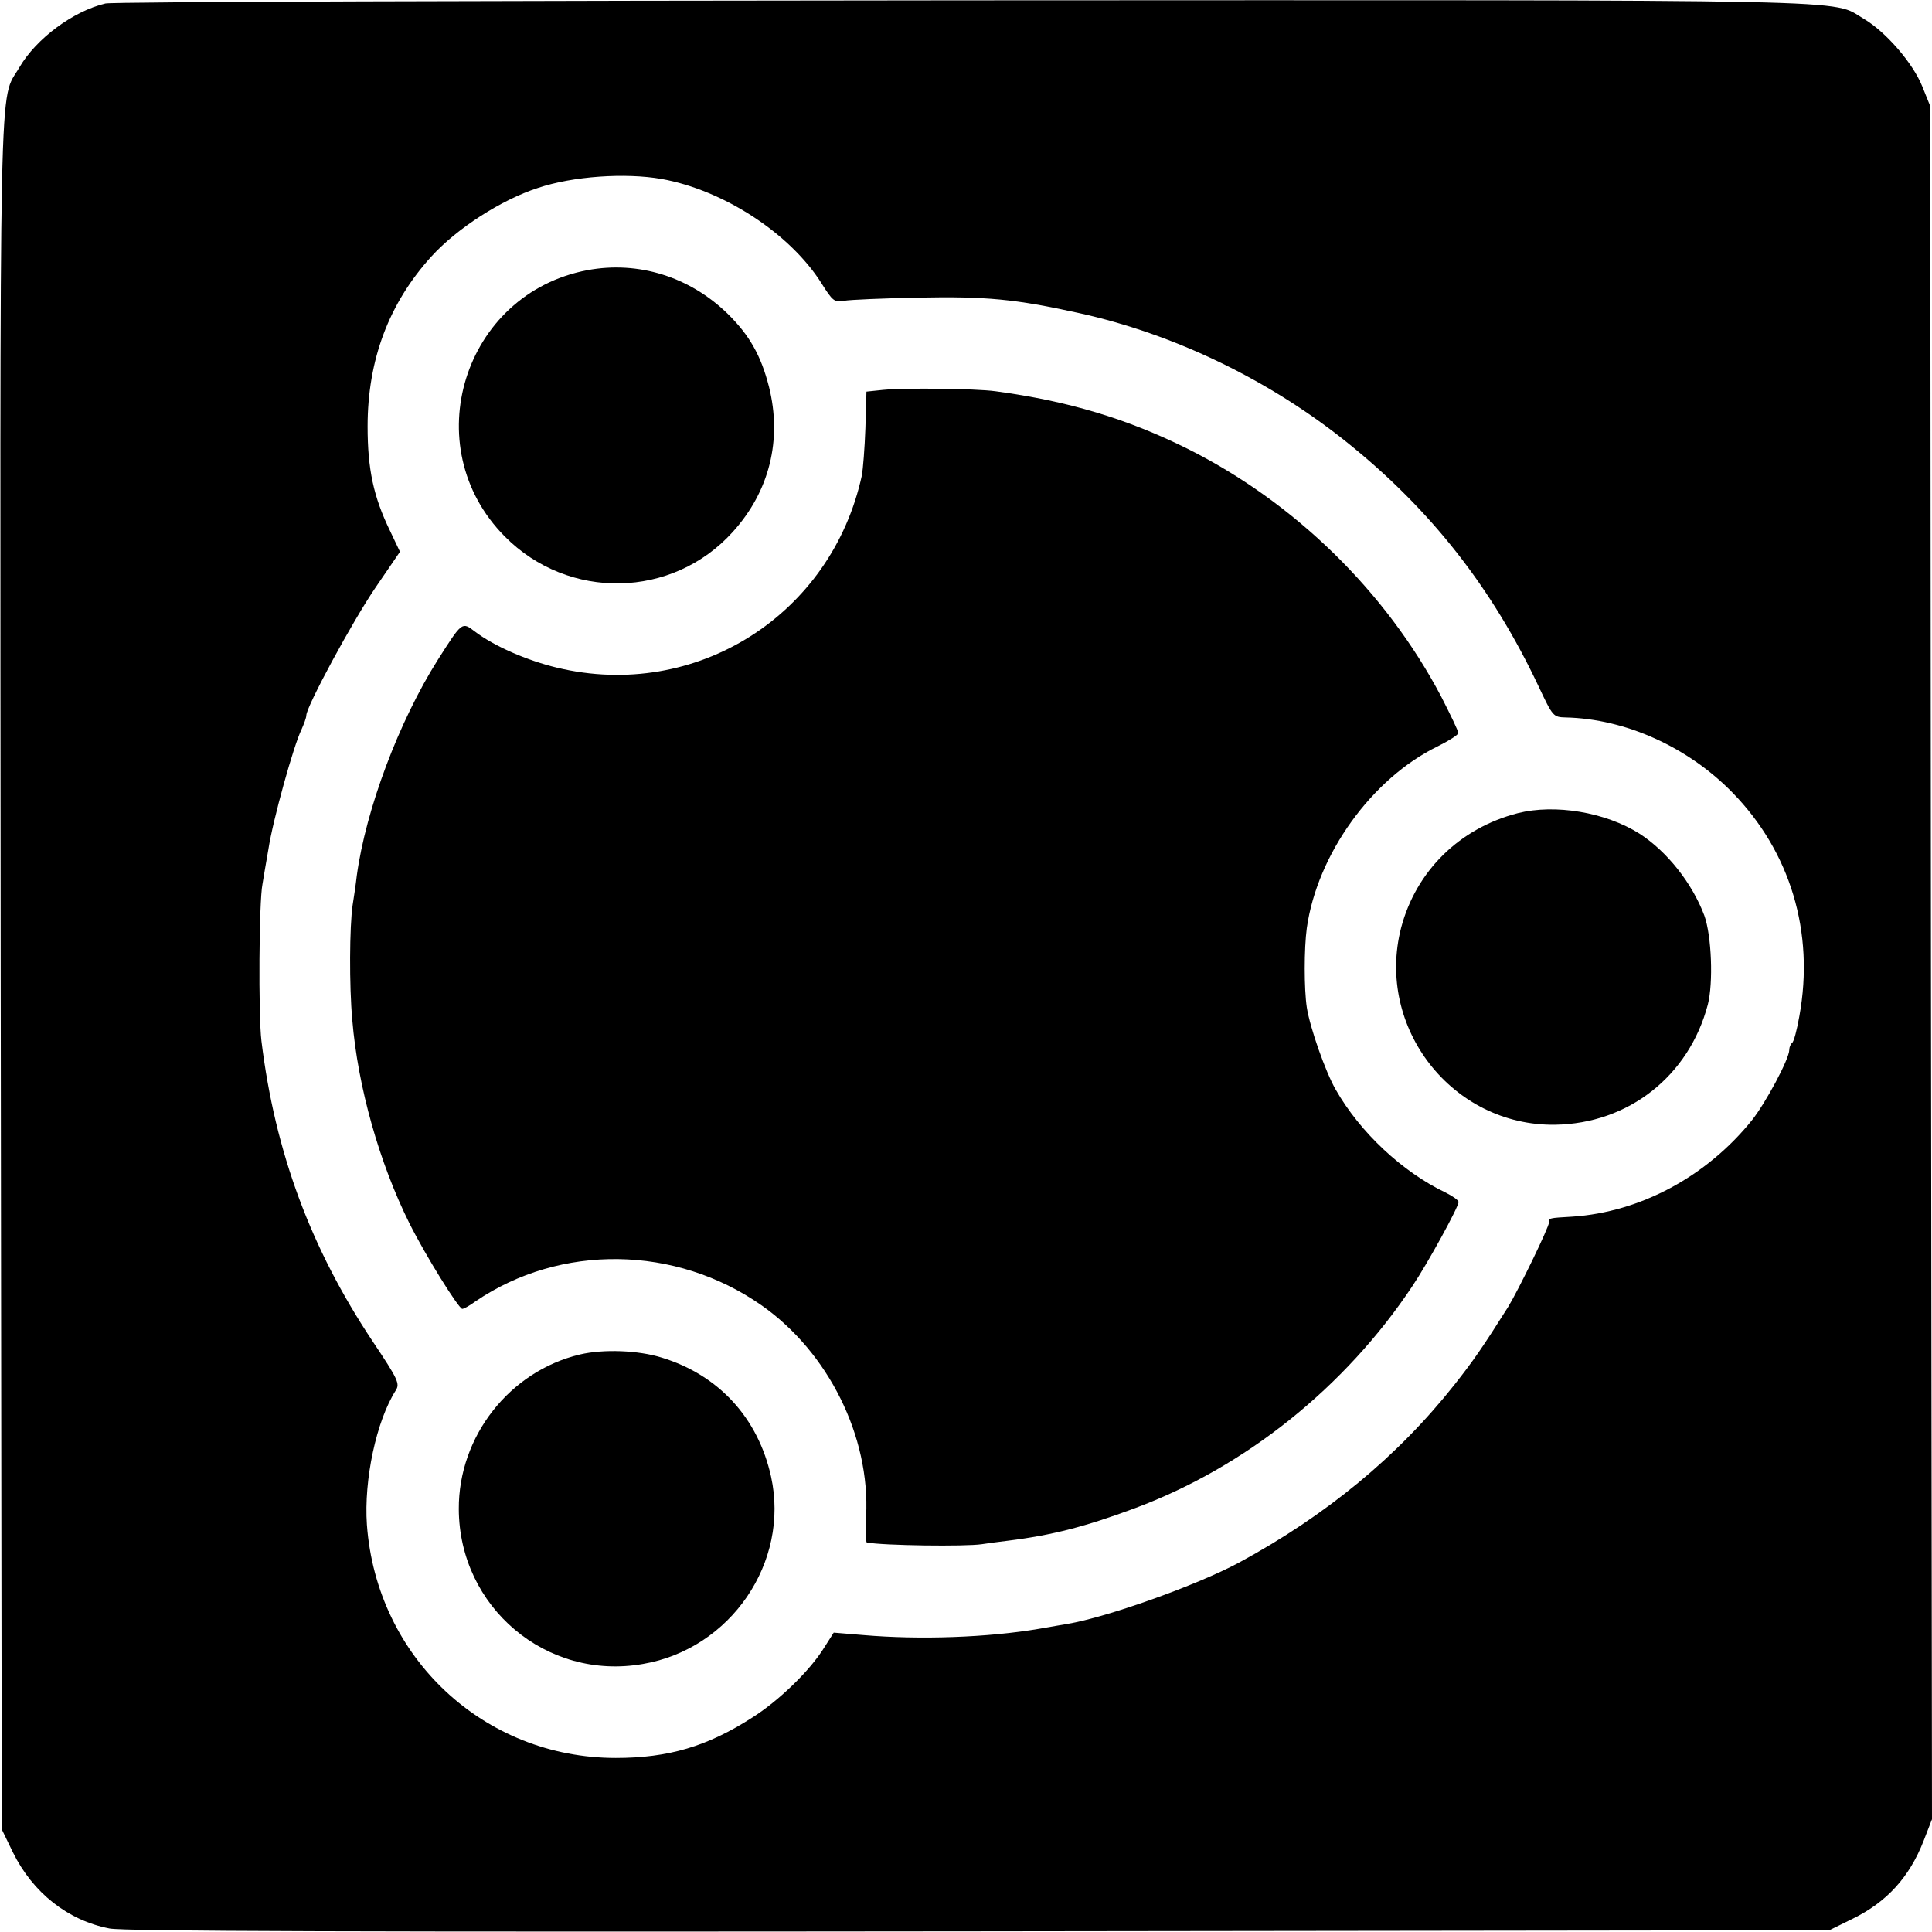
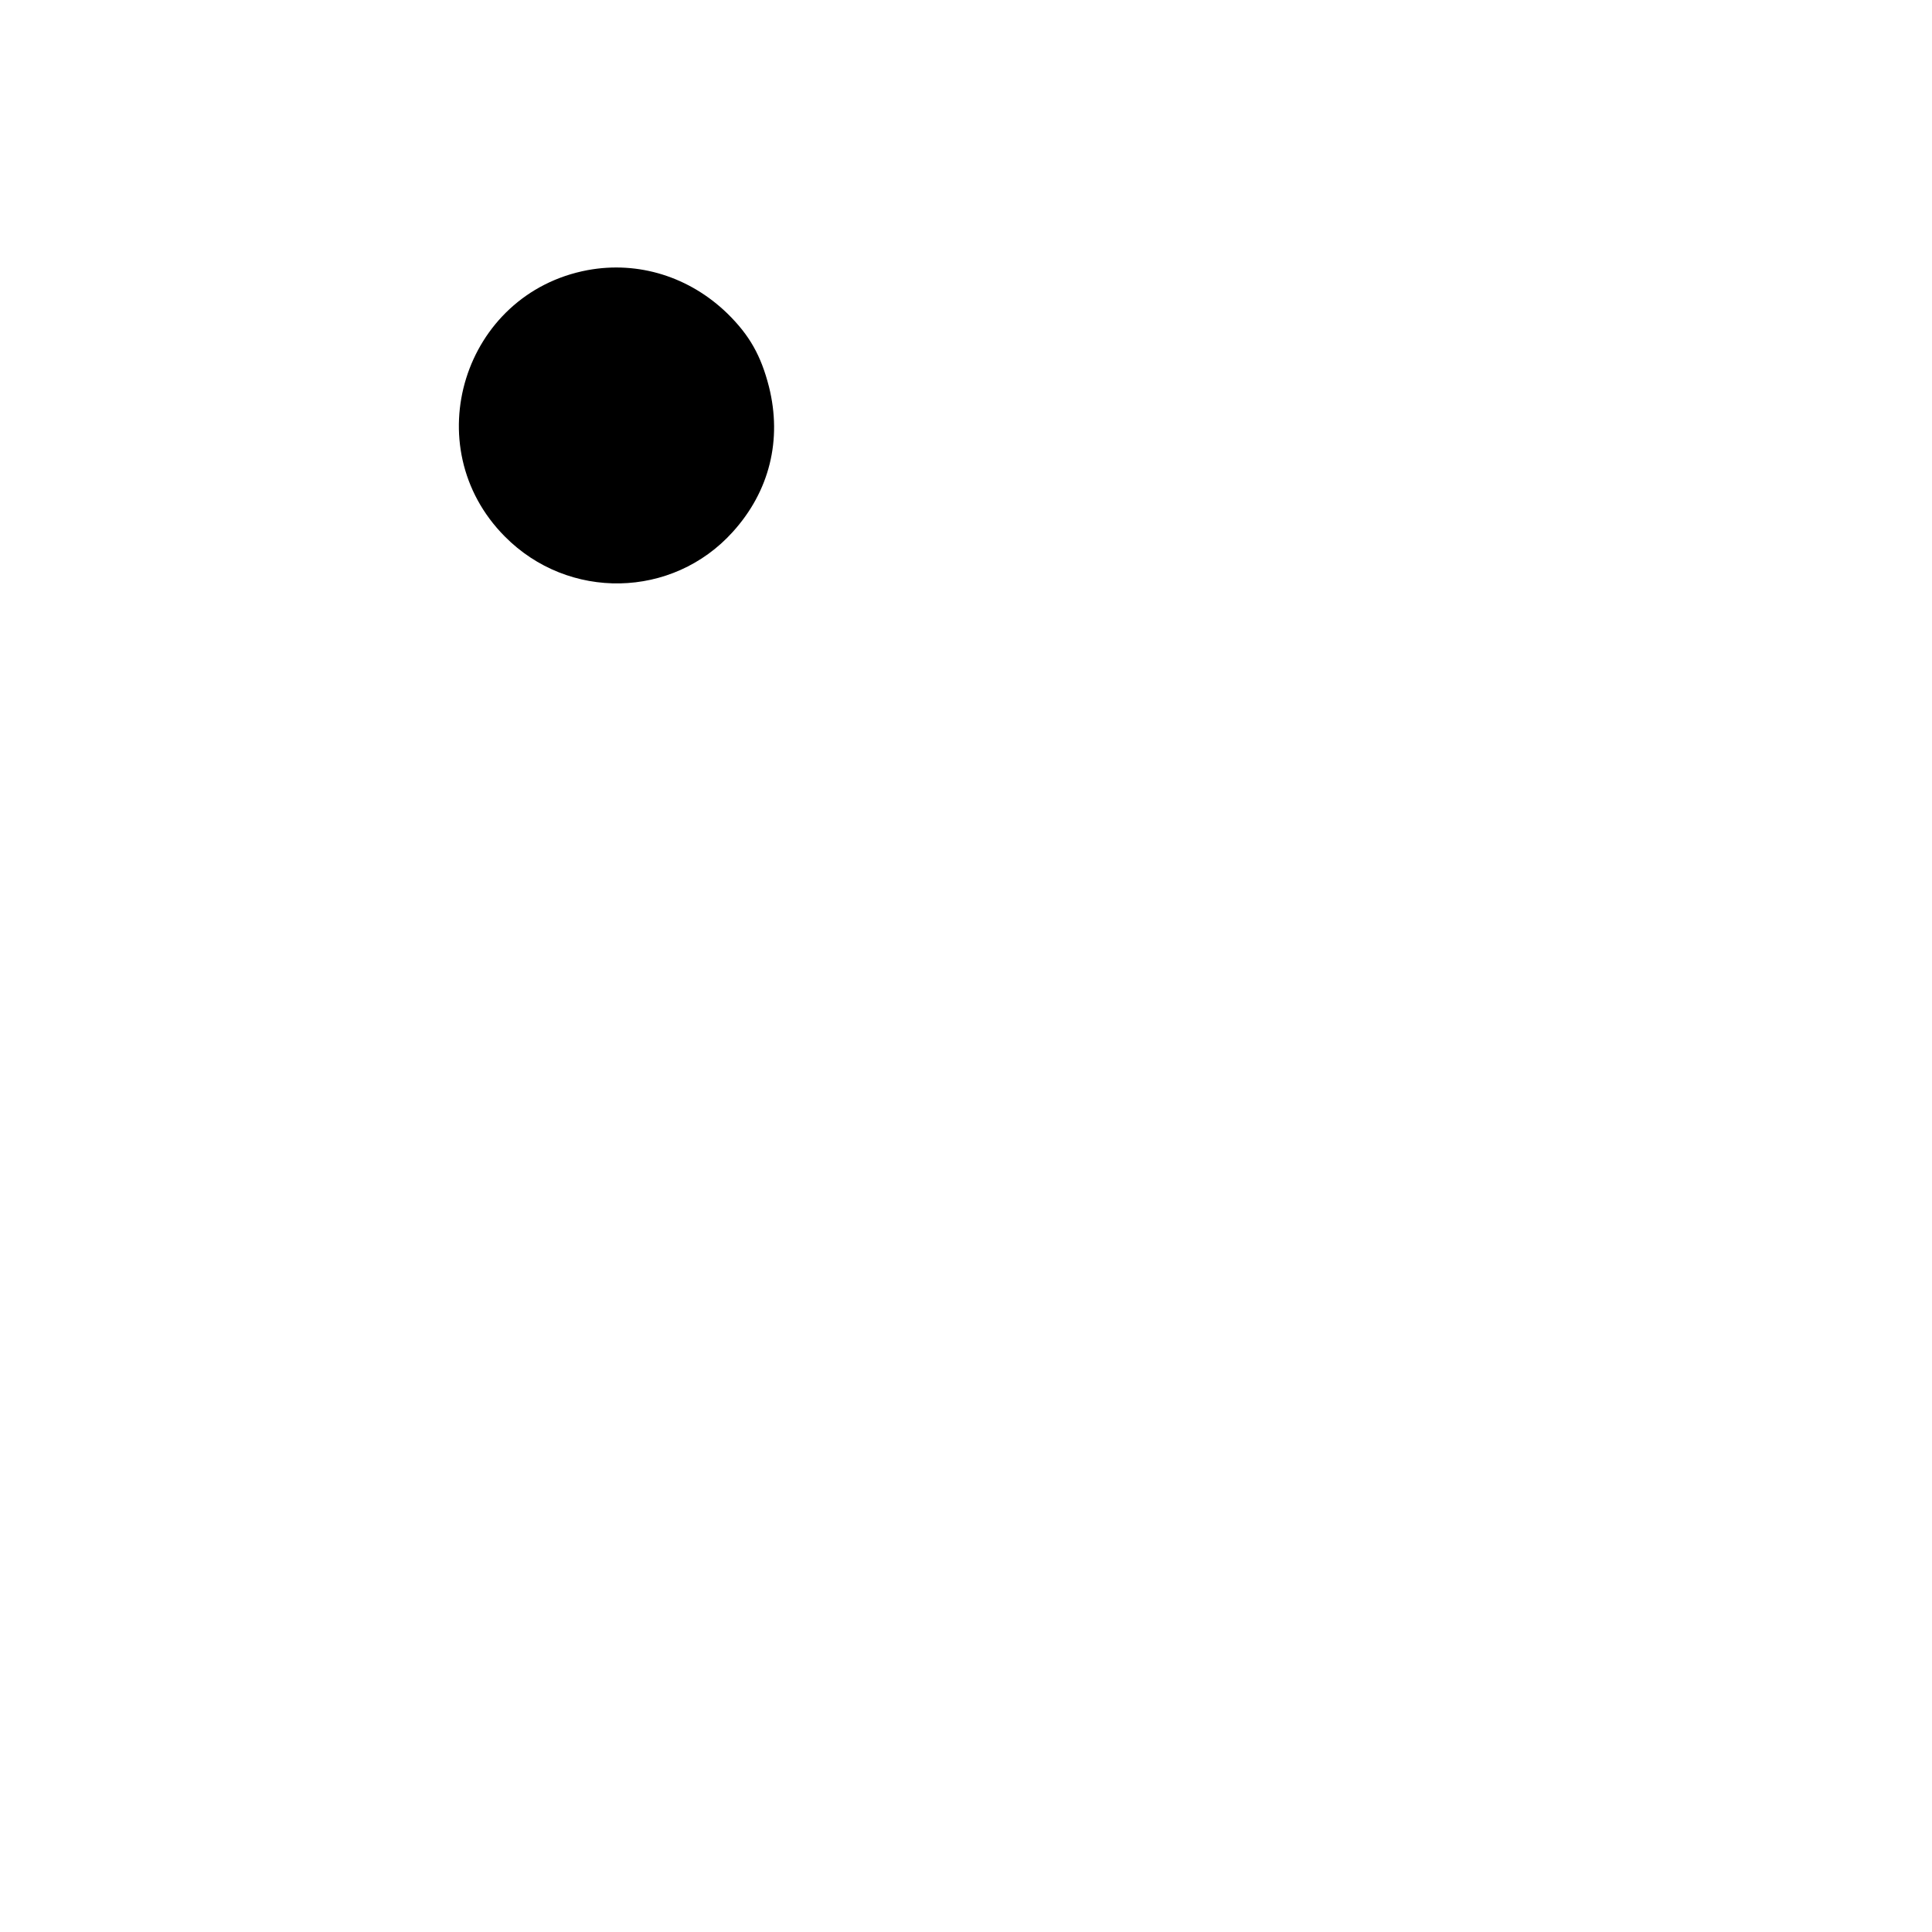
<svg xmlns="http://www.w3.org/2000/svg" version="1" width="740" height="740" viewBox="0 0 555 555">
-   <path d="M30.3 1C21 3.2 10.4 11.1 5.6 19.3-.4 29.7 0 11.4.2 280l.3 245.5 3.2 6.6c5.7 11.6 15.8 19.6 27.8 21.9 4.4.8 71.4 1 250 .8l244-.3 6.7-3.3c9.8-4.8 16.3-11.9 20.4-22.4l2.4-6.2-.3-246-.2-246.1-2.3-5.7c-2.7-6.7-10.5-15.7-16.8-19.4C525.7-.3 540.9 0 277 .1 143.1.2 32.1.5 30.3 1zM190 51.4c17.9 3.2 37 15.7 46 30 3.2 5.1 3.7 5.5 6.5 5 1.7-.3 11.1-.7 21-.9 19.8-.4 28.1.4 46.3 4.4 27.4 6 54.8 19.2 77.3 37.3 23.9 19.2 41.5 41.6 54.9 70 4.1 8.7 4.2 8.8 7.8 8.9 17.2.4 35.1 8.5 47.9 21.6 16.6 17 23.6 40.1 19.2 64.2-.7 4-1.6 7.4-2.1 7.7-.4.3-.8 1.2-.8 2 0 2.6-6.8 15.3-10.8 20.3-13 16.1-32 26.3-51.5 27.6-6.9.4-6.7.4-6.7 1.6 0 1.4-8.8 19.5-11.8 24.4-7.2 11.4-9.8 15.2-15.4 22.3-16.3 20.6-36.8 37.5-61.9 51.1-12.1 6.5-37.9 15.7-49.3 17.6-1.1.2-4.8.8-8.1 1.4-14.7 2.5-34.2 3.2-50.5 1.8l-8.5-.7-2.8 4.4c-4.1 6.6-13 15.2-20.6 20-12.9 8.3-24.1 11.6-39.2 11.6-37.9 0-68.7-28.8-71.5-67-.9-12.9 2.7-29.8 8.3-38.6 1.2-1.9.7-3.1-6.6-14C89.3 358.7 79 331 75.1 299c-.9-7.4-.7-40.1.3-45 .2-1.4 1-5.9 1.7-10 1.3-8.5 7.3-30 9.5-34.4.7-1.6 1.4-3.4 1.4-4.1 0-2.5 13.4-27.3 20-36.9l6.9-10.1-2.9-6.1c-4.7-9.7-6.4-17.6-6.4-29.9 0-19.1 6.1-35.4 18.4-48.9 7.3-8 20-16.2 30.5-19.6 10.1-3.4 25.1-4.4 35.5-2.6z" />
  <path d="M168.8 77.6c-35.7 6.7-49.4 50.7-23.8 76.5 18.3 18.5 48.2 17.9 65.5-1.3 10.6-11.7 14.2-26.5 10.4-41.7-2.3-9-5.6-14.8-11.9-21-10.9-10.6-25.6-15.2-40.2-12.5z" />
-   <path d="M253.7 112l-4.8.5-.3 10.5c-.2 5.8-.7 11.8-1 13.5-8.7 40.2-47.7 64.9-87.6 55.3-8.7-2.1-18.1-6.2-23.6-10.4-3.7-2.8-3.6-2.9-10.6 8.1-11.2 17.7-20.7 43-23.3 62-.3 2.7-.9 6.6-1.2 8.5-.9 6.1-1 23.2-.1 33 1.6 19.3 7.8 41.1 16.4 58.4 4.7 9.4 14.2 24.6 15.2 24.6.4 0 2.1-.9 3.7-2.1 24.5-16.7 57.6-16.2 82.3 1.1 19.2 13.5 31.2 37.7 30 60.6-.2 4.1-.1 7.4.2 7.5 4.6.9 28.4 1.2 33 .5 1.4-.2 4.8-.7 7.5-1 12.9-1.6 22.4-4.1 36.4-9.3 31.8-11.8 60.5-34.8 79.8-63.8 4.5-6.7 13.3-22.8 13.3-24.2 0-.5-1.7-1.7-3.7-2.7-12.4-5.9-24.6-17.3-31.6-29.6-2.9-5-7.4-17.8-8.3-23.6-.8-5.3-.8-16.9 0-22.8 3-21.2 18.7-43 37.6-52.2 3.2-1.6 5.9-3.3 5.9-3.8.1-.5-2.2-5.2-4.9-10.5-15.9-30.2-42.1-55.8-72.9-71.2-17.3-8.6-34.3-13.7-55.1-16.5-5.9-.8-26.2-1-32.3-.4z" />
-   <path d="M436 233.6c-16.7 4.3-29.2 16.6-33.5 32.9-7.4 28.7 14.7 57 44.2 56.6 21.1-.3 38.5-14 43.9-34.5 1.6-6.2 1.1-19.8-1-25.6-3.5-9.3-10.7-18.4-18.6-23.5-9.8-6.2-24.3-8.6-35-5.9zM166.6 389.1c-20.2 4.8-34.9 23.5-34.8 44.4.1 28.2 25.2 49.4 52.9 44.5 25.2-4.3 42.2-29.2 36.8-53.8-3.7-16.8-15-29.2-31.4-34.2-6.7-2.1-16.7-2.5-23.5-.9z" />
</svg>